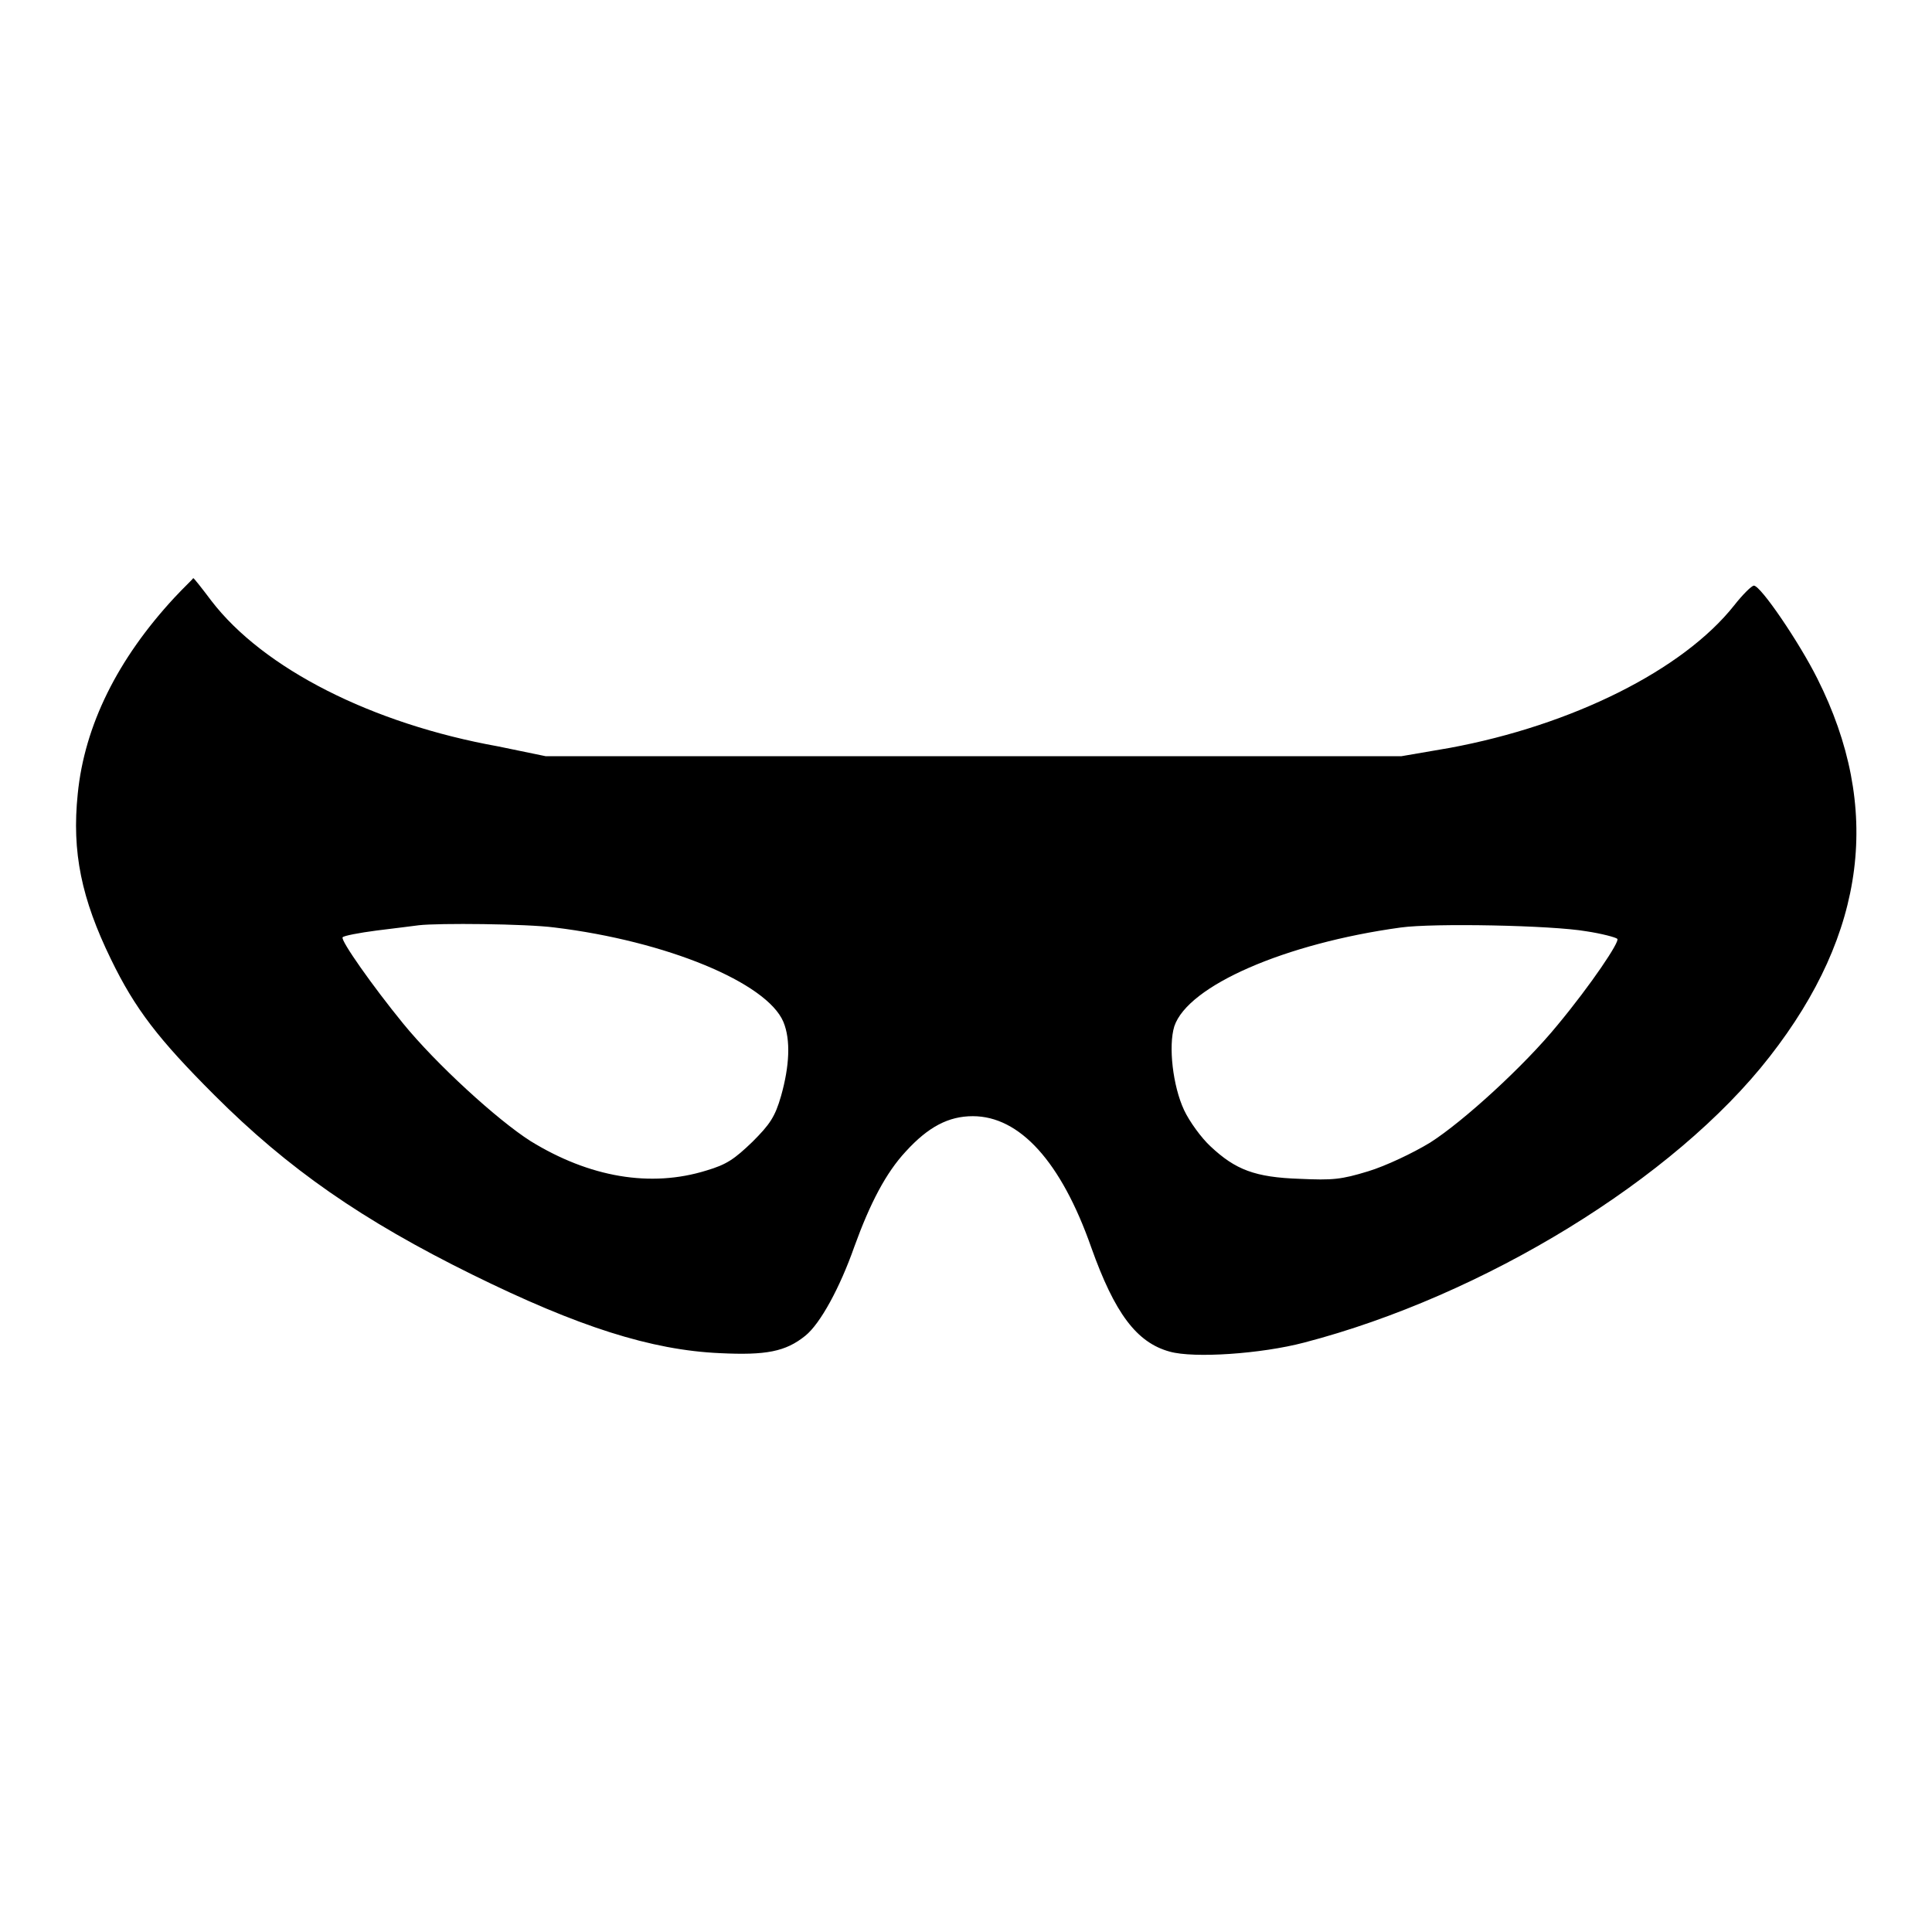
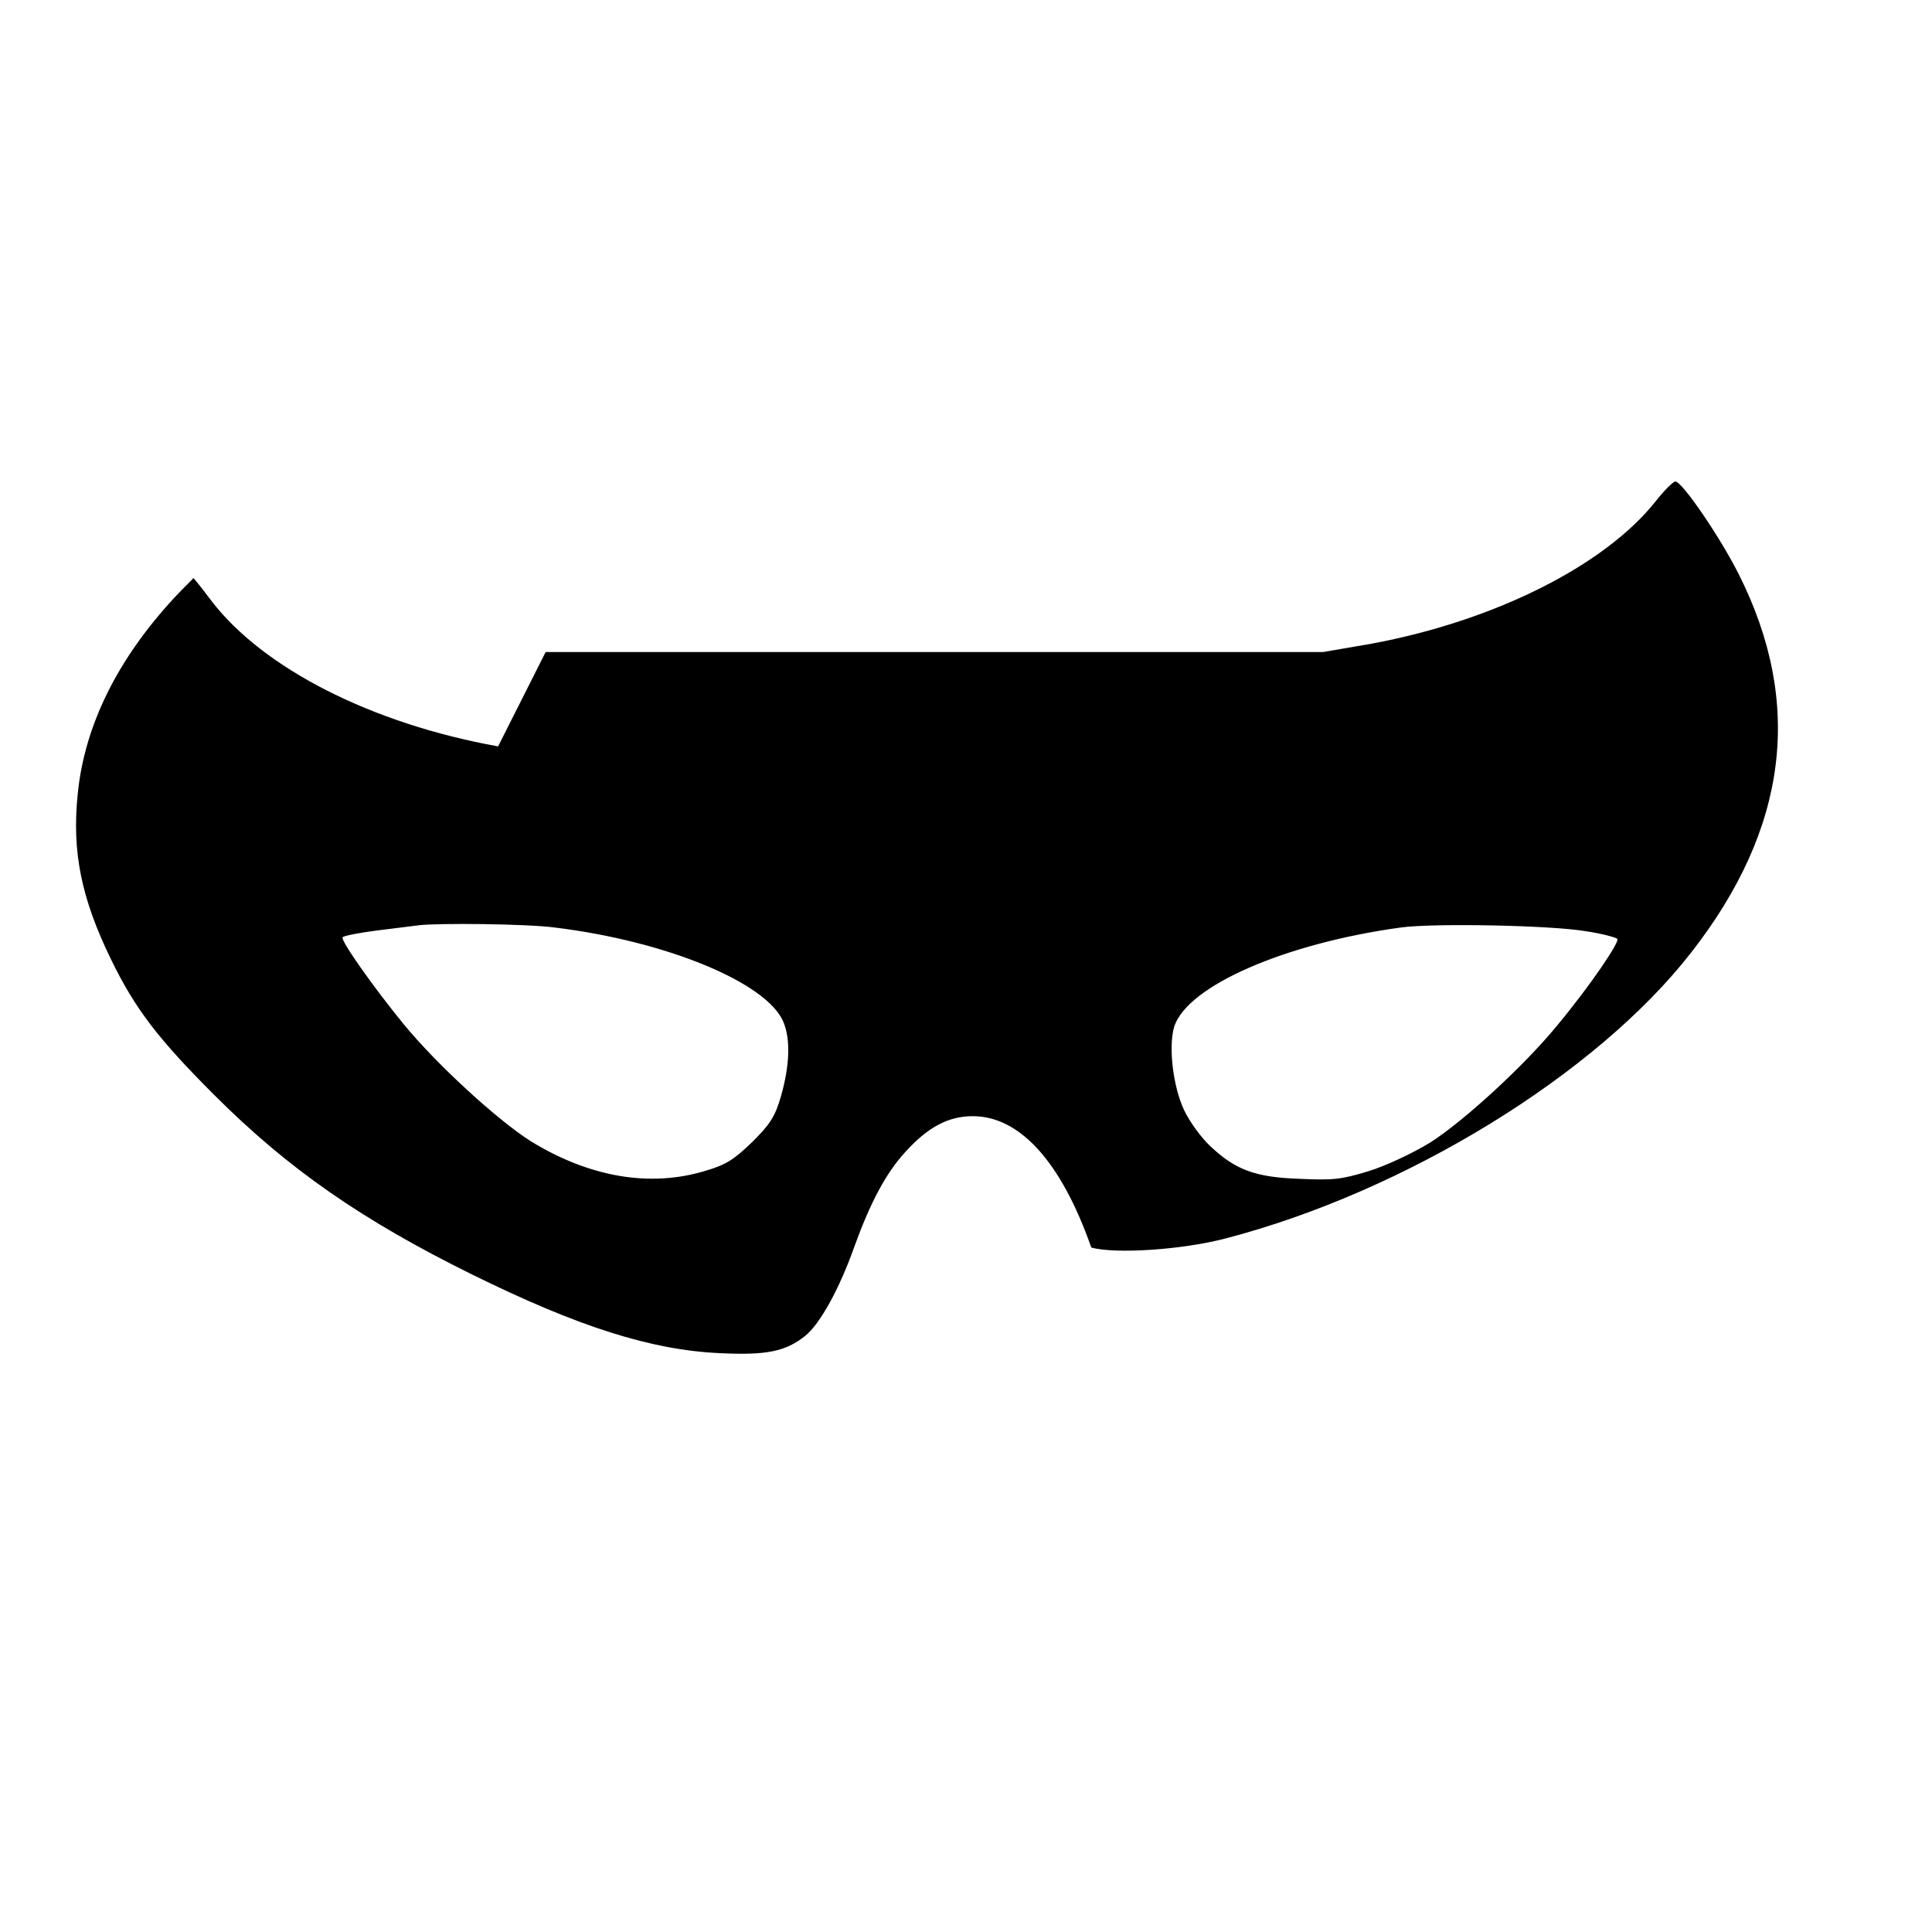
<svg xmlns="http://www.w3.org/2000/svg" version="1.1" x="0px" y="0px" viewBox="0 0 256 256" enable-background="new 0 0 256 256" xml:space="preserve">
  <g>
    <g>
      <g>
-         <path fill="#000000" d="M23.1,79.2c-7.5,8.1-11.9,16.9-12.8,26c-0.8,7.7,0.5,13.9,4.4,21.9c3.2,6.6,6.3,10.6,13.7,18c9.8,9.8,19.6,16.6,34.2,23.8c14,6.9,23.7,10,32.8,10.4c6.1,0.3,8.7-0.2,11.3-2.3c2-1.6,4.6-6.4,6.5-11.8c2.1-5.8,4.2-9.8,6.8-12.6c3-3.3,5.7-4.7,8.9-4.7c6.2,0,11.7,6,15.7,17.4c3.1,8.7,6,12.6,10.4,13.8c3.2,0.9,12.1,0.3,17.8-1.2c23.8-6.2,49.1-21.7,61.7-37.9c12.8-16.4,14.9-33,6.3-50.1c-2.4-4.8-7.5-12.3-8.4-12.3c-0.3,0-1.5,1.2-2.6,2.6c-6.8,8.6-21.5,15.9-37.7,18.9l-6.4,1.1h-56.8H72.3L66,98.9c-16.7-3-31.1-10.3-38-19.3c-1.2-1.6-2.3-3-2.4-3C25.6,76.7,24.4,77.8,23.1,79.2z M73.5,122.9c14.8,1.8,28.1,7.3,30.3,12.5c1,2.4,0.8,5.9-0.3,9.8c-0.8,2.8-1.5,3.8-3.8,6.1c-2.4,2.3-3.4,3-6.1,3.8c-7.4,2.3-15.5,0.9-23.3-3.9c-4.4-2.8-12.5-10.2-16.9-15.6c-4-4.9-8.3-11-8-11.4c0.1-0.2,2.2-0.6,4.5-0.9c2.4-0.3,4.9-0.6,5.6-0.7C58.1,122.3,69.7,122.4,73.5,122.9z M210.2,123.4c2,0.3,3.9,0.8,4.1,1c0.4,0.3-3.5,6.1-7.9,11.4c-4.4,5.4-12.5,12.8-16.9,15.6c-2.3,1.4-5.9,3.1-8.2,3.8c-3.6,1.1-4.7,1.2-9.1,1c-5.9-0.2-8.5-1.2-11.8-4.3c-1.2-1.1-2.8-3.3-3.5-4.8c-1.5-3.2-2.1-8.5-1.3-11.1c1.8-5.4,14.7-11,30-13.1C189.9,122.3,205.6,122.6,210.2,123.4z" />
+         <path fill="#000000" d="M23.1,79.2c-7.5,8.1-11.9,16.9-12.8,26c-0.8,7.7,0.5,13.9,4.4,21.9c3.2,6.6,6.3,10.6,13.7,18c9.8,9.8,19.6,16.6,34.2,23.8c14,6.9,23.7,10,32.8,10.4c6.1,0.3,8.7-0.2,11.3-2.3c2-1.6,4.6-6.4,6.5-11.8c2.1-5.8,4.2-9.8,6.8-12.6c3-3.3,5.7-4.7,8.9-4.7c6.2,0,11.7,6,15.7,17.4c3.2,0.9,12.1,0.3,17.8-1.2c23.8-6.2,49.1-21.7,61.7-37.9c12.8-16.4,14.9-33,6.3-50.1c-2.4-4.8-7.5-12.3-8.4-12.3c-0.3,0-1.5,1.2-2.6,2.6c-6.8,8.6-21.5,15.9-37.7,18.9l-6.4,1.1h-56.8H72.3L66,98.9c-16.7-3-31.1-10.3-38-19.3c-1.2-1.6-2.3-3-2.4-3C25.6,76.7,24.4,77.8,23.1,79.2z M73.5,122.9c14.8,1.8,28.1,7.3,30.3,12.5c1,2.4,0.8,5.9-0.3,9.8c-0.8,2.8-1.5,3.8-3.8,6.1c-2.4,2.3-3.4,3-6.1,3.8c-7.4,2.3-15.5,0.9-23.3-3.9c-4.4-2.8-12.5-10.2-16.9-15.6c-4-4.9-8.3-11-8-11.4c0.1-0.2,2.2-0.6,4.5-0.9c2.4-0.3,4.9-0.6,5.6-0.7C58.1,122.3,69.7,122.4,73.5,122.9z M210.2,123.4c2,0.3,3.9,0.8,4.1,1c0.4,0.3-3.5,6.1-7.9,11.4c-4.4,5.4-12.5,12.8-16.9,15.6c-2.3,1.4-5.9,3.1-8.2,3.8c-3.6,1.1-4.7,1.2-9.1,1c-5.9-0.2-8.5-1.2-11.8-4.3c-1.2-1.1-2.8-3.3-3.5-4.8c-1.5-3.2-2.1-8.5-1.3-11.1c1.8-5.4,14.7-11,30-13.1C189.9,122.3,205.6,122.6,210.2,123.4z" />
      </g>
    </g>
  </g>
</svg>